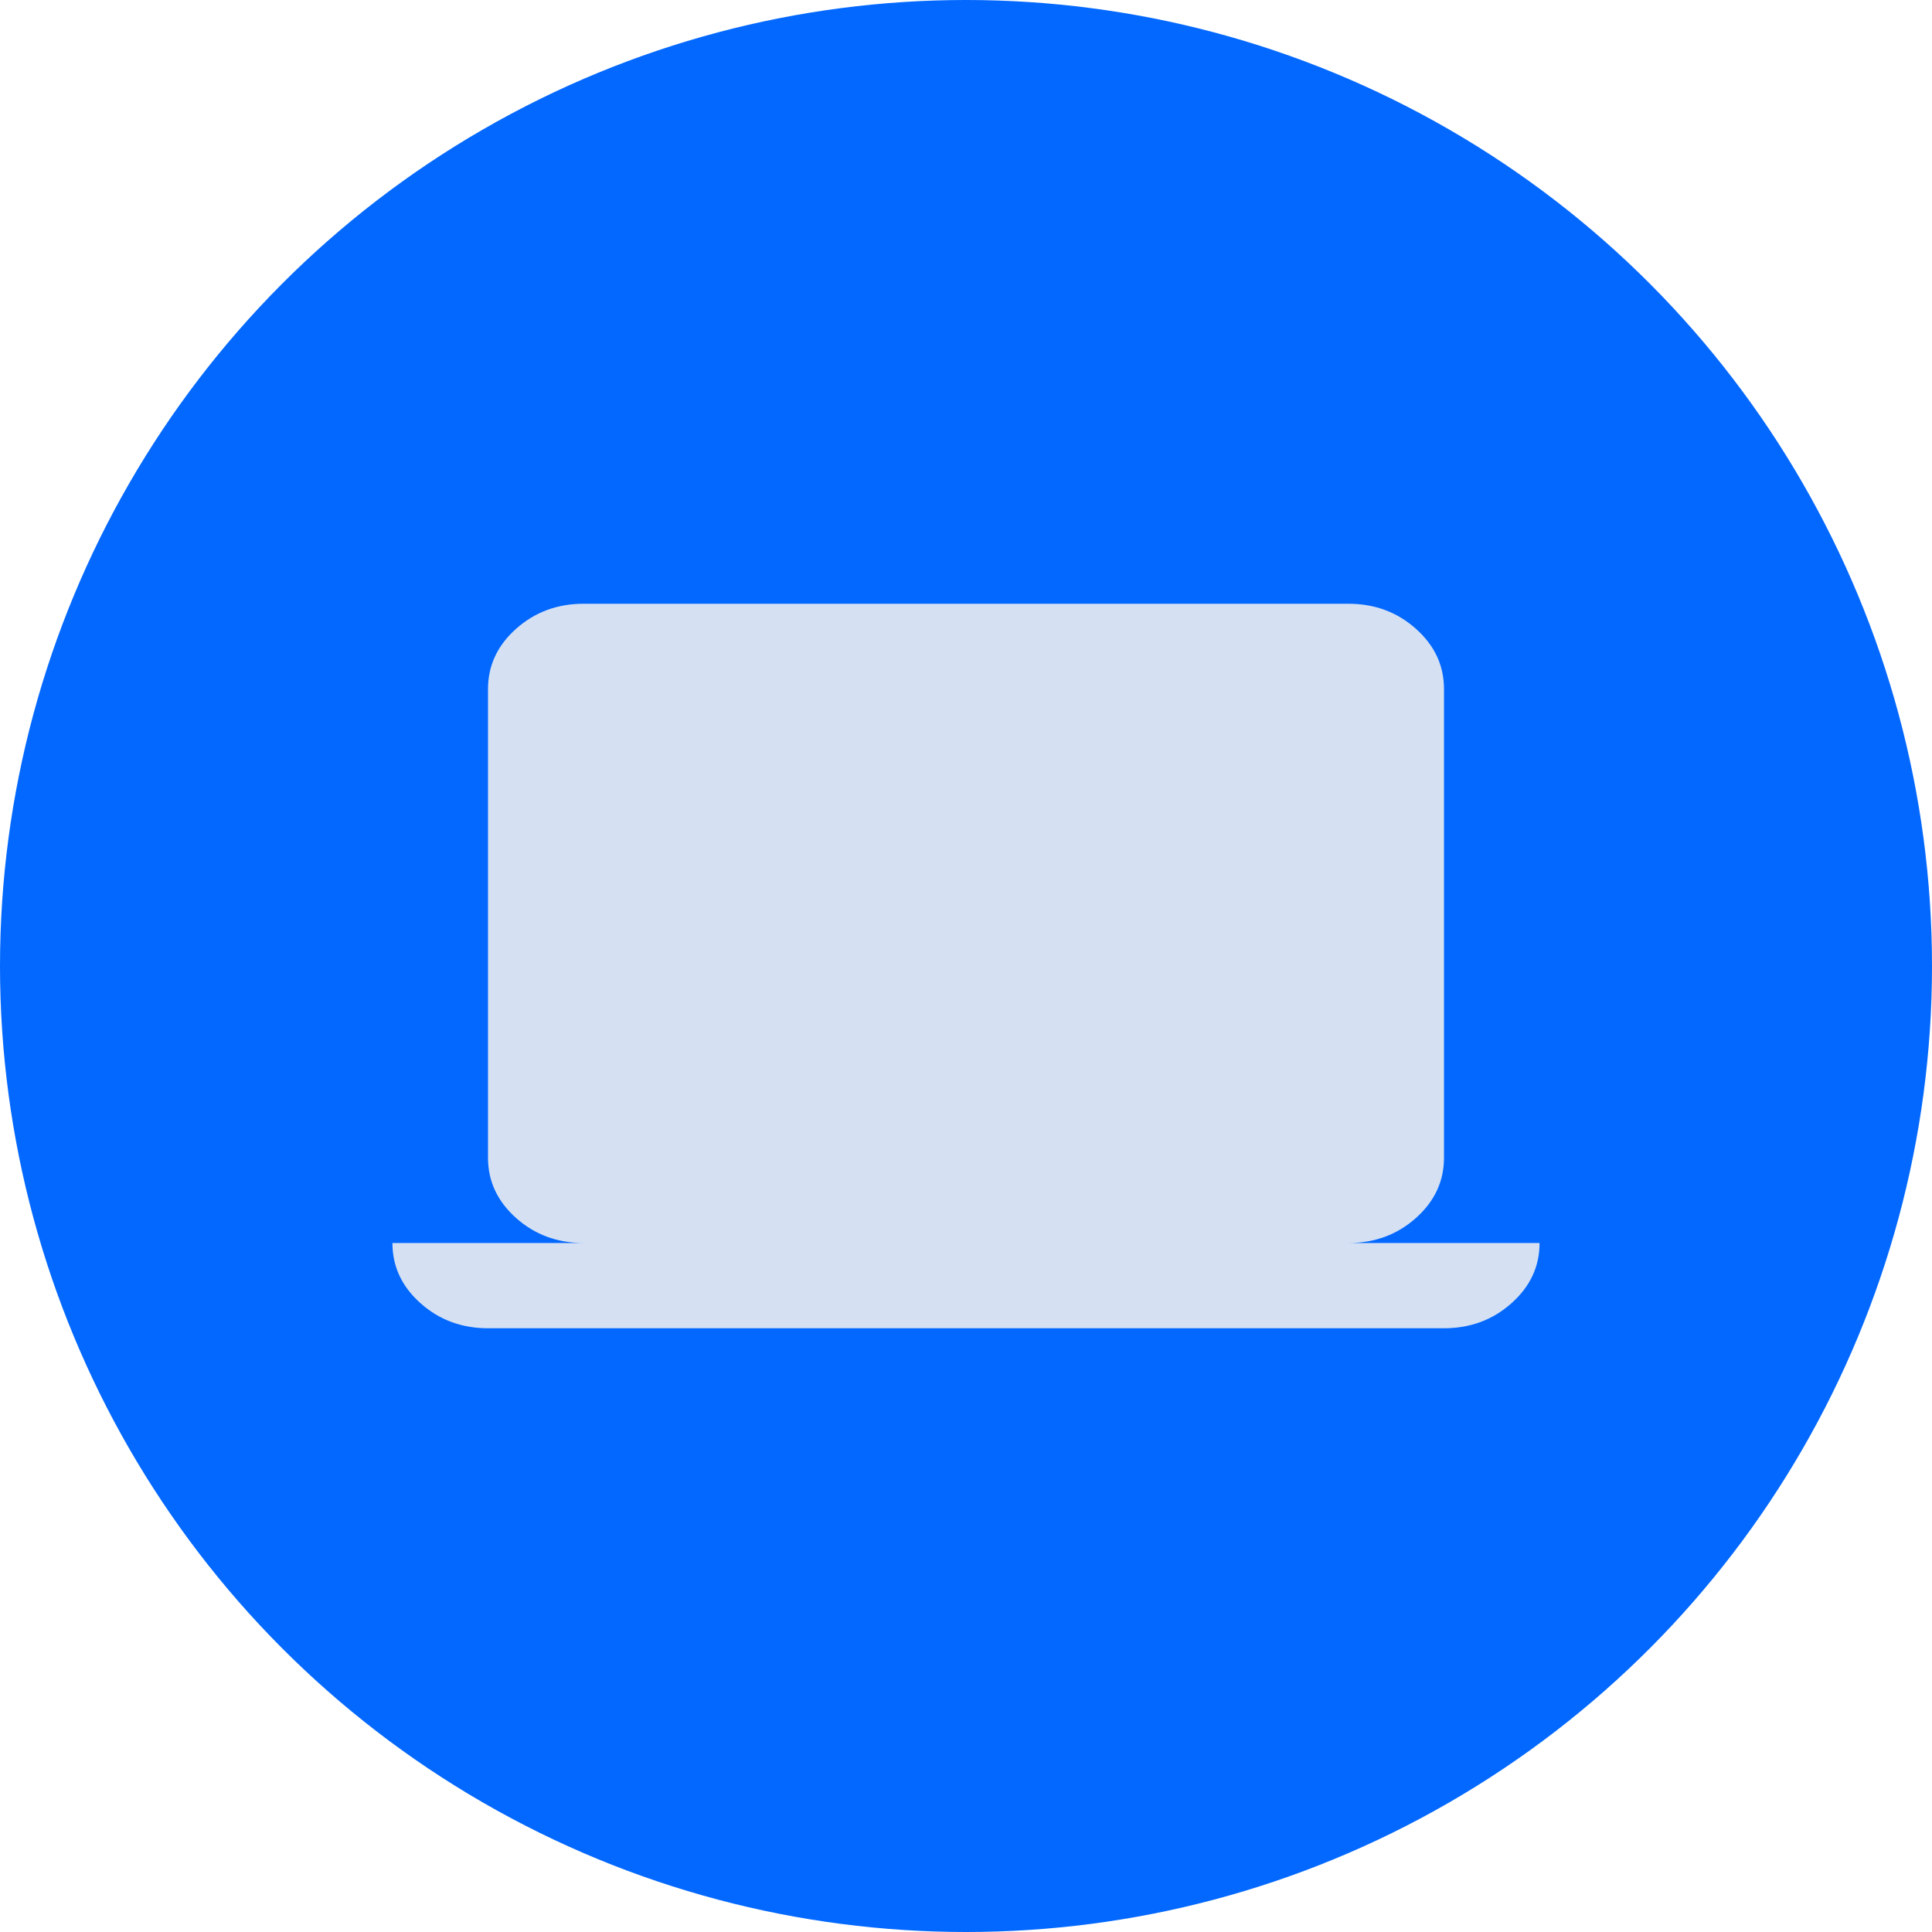
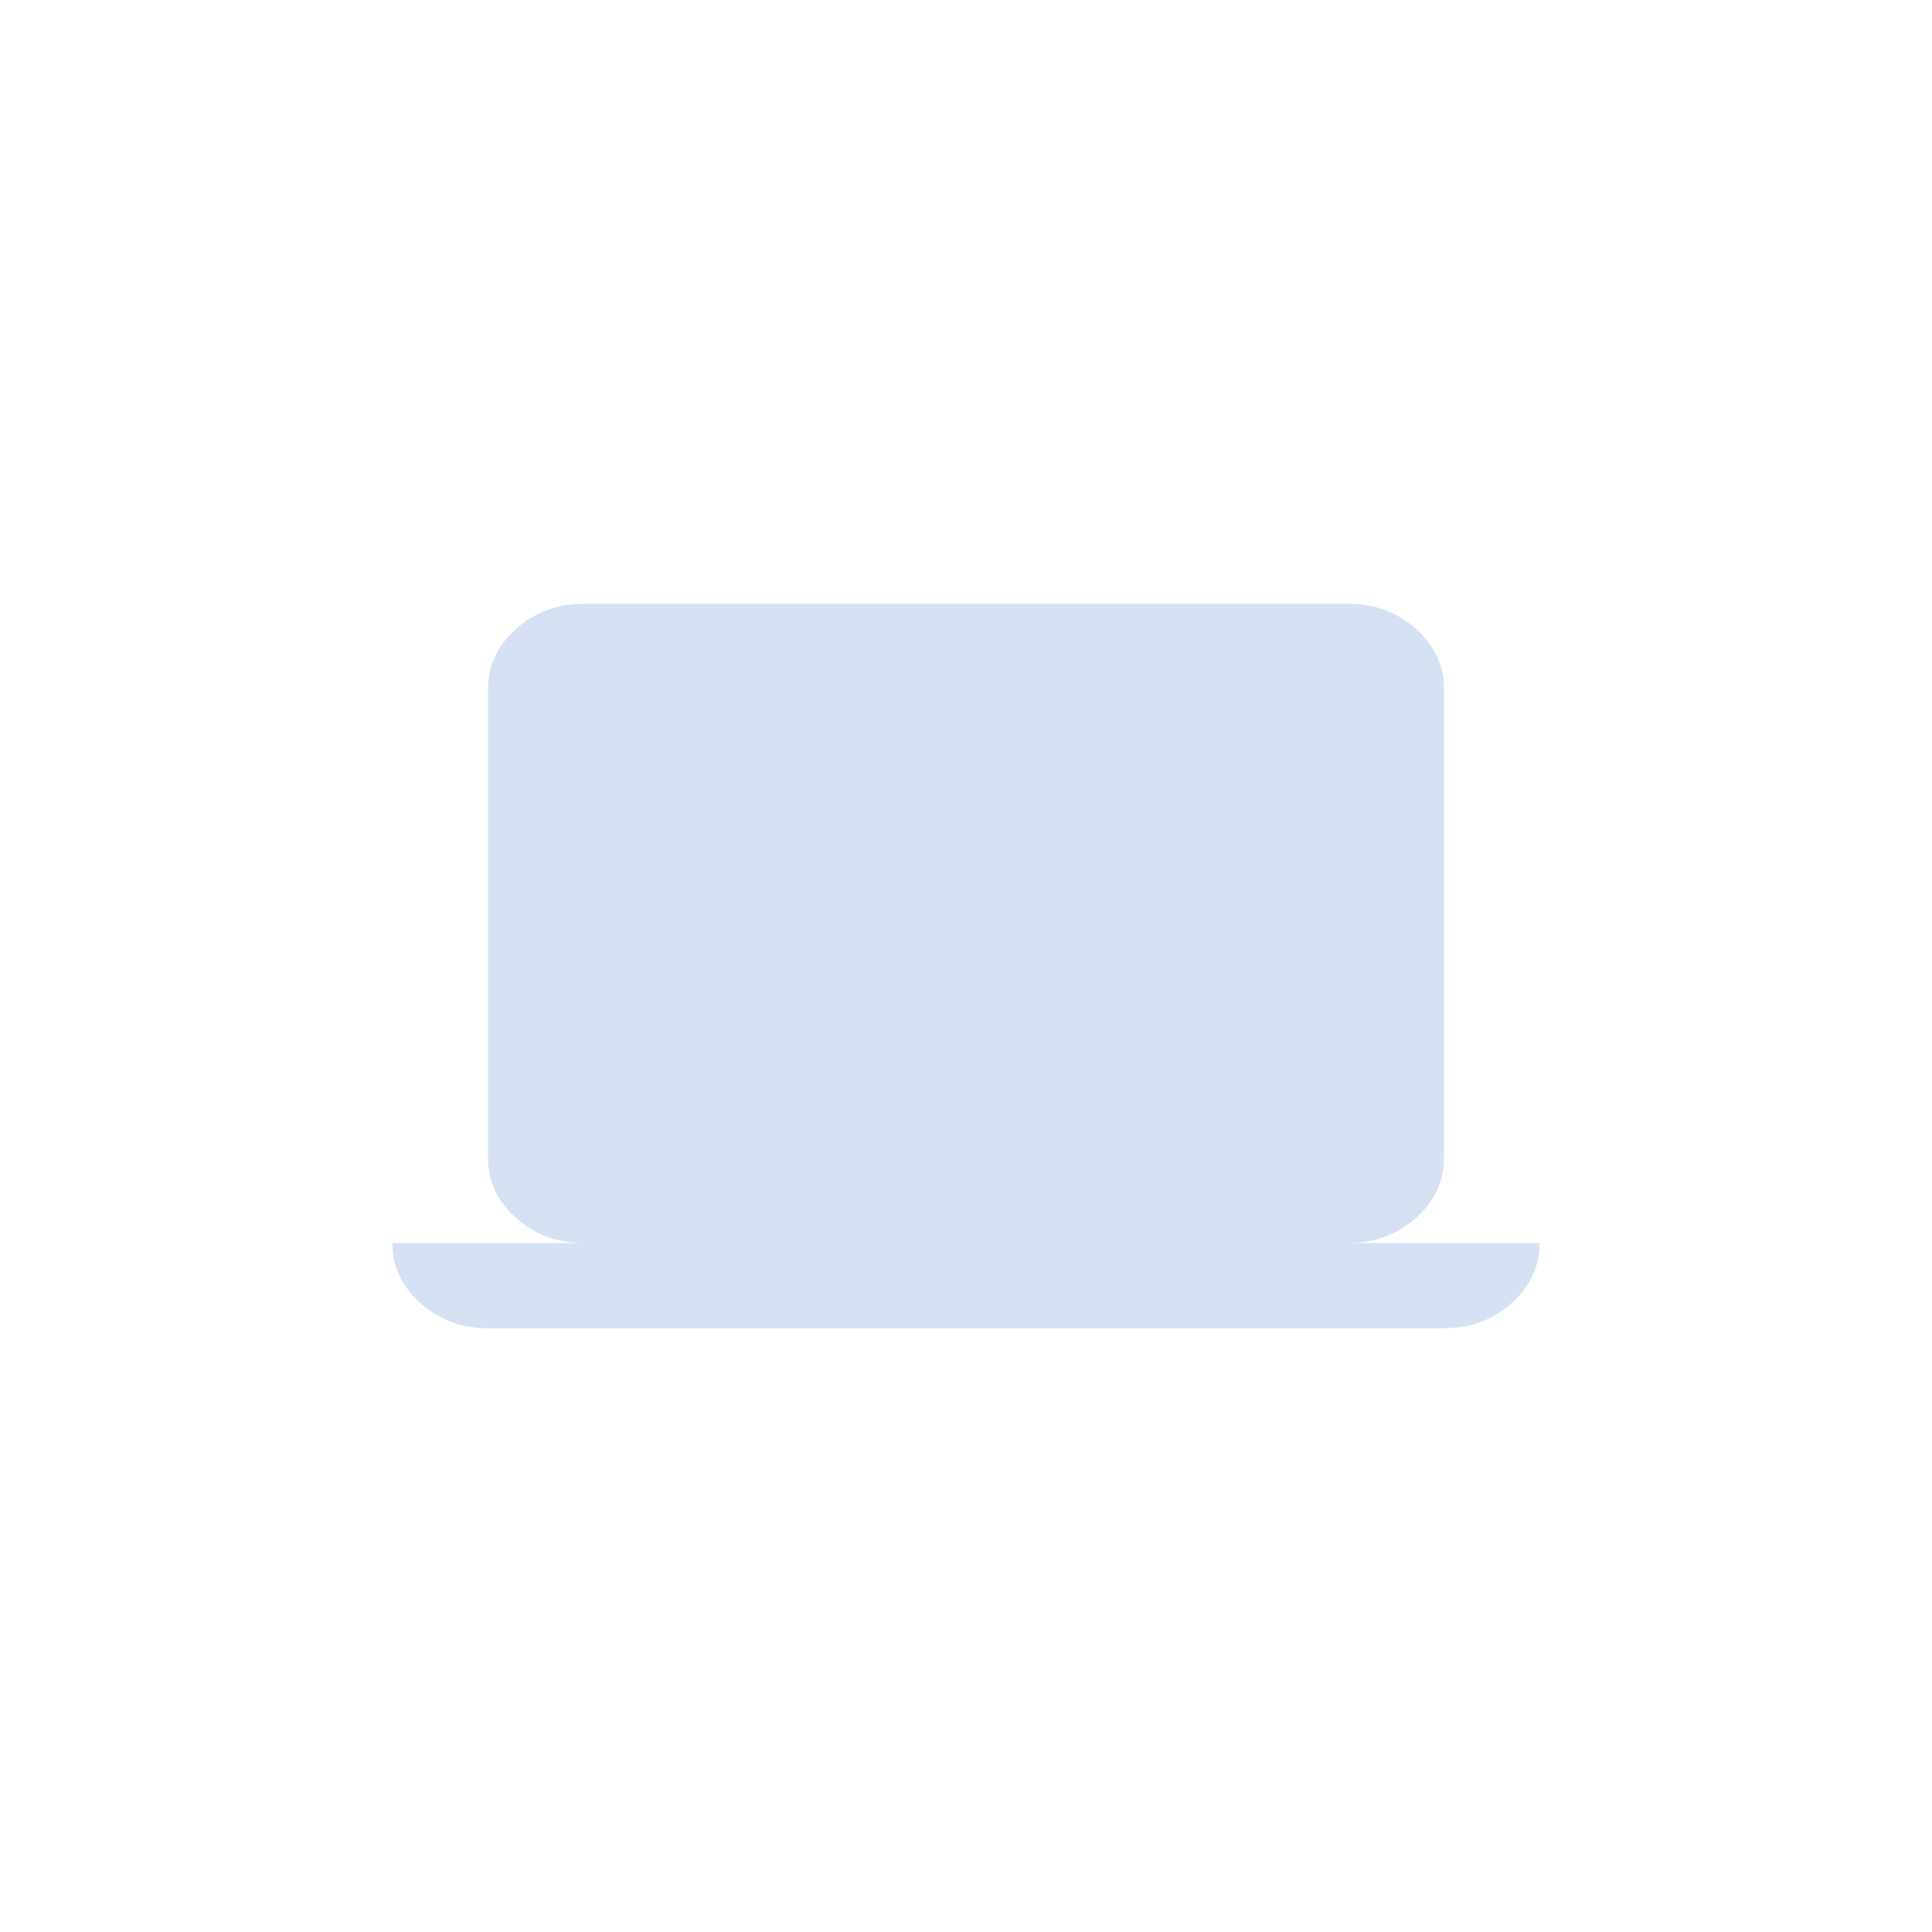
<svg xmlns="http://www.w3.org/2000/svg" width="32" height="32" viewBox="0 0 32 32" fill="none">
-   <circle cx="16" cy="16" r="16" fill="#0368FF" />
  <path d="M8.083 22C7.648 22 7.275 21.862 6.965 21.585C6.655 21.309 6.5 20.977 6.5 20.588H9.667C9.231 20.588 8.859 20.45 8.548 20.174C8.238 19.897 8.083 19.565 8.083 19.177V11.412C8.083 11.024 8.238 10.691 8.548 10.415C8.859 10.138 9.231 10 9.667 10H22.333C22.769 10 23.142 10.138 23.452 10.415C23.762 10.691 23.917 11.024 23.917 11.412V19.177C23.917 19.565 23.762 19.897 23.452 20.174C23.142 20.45 22.769 20.588 22.333 20.588H25.5C25.5 20.977 25.345 21.309 25.035 21.585C24.725 21.862 24.352 22 23.917 22H8.083Z" fill="#D5E1F3" />
</svg>